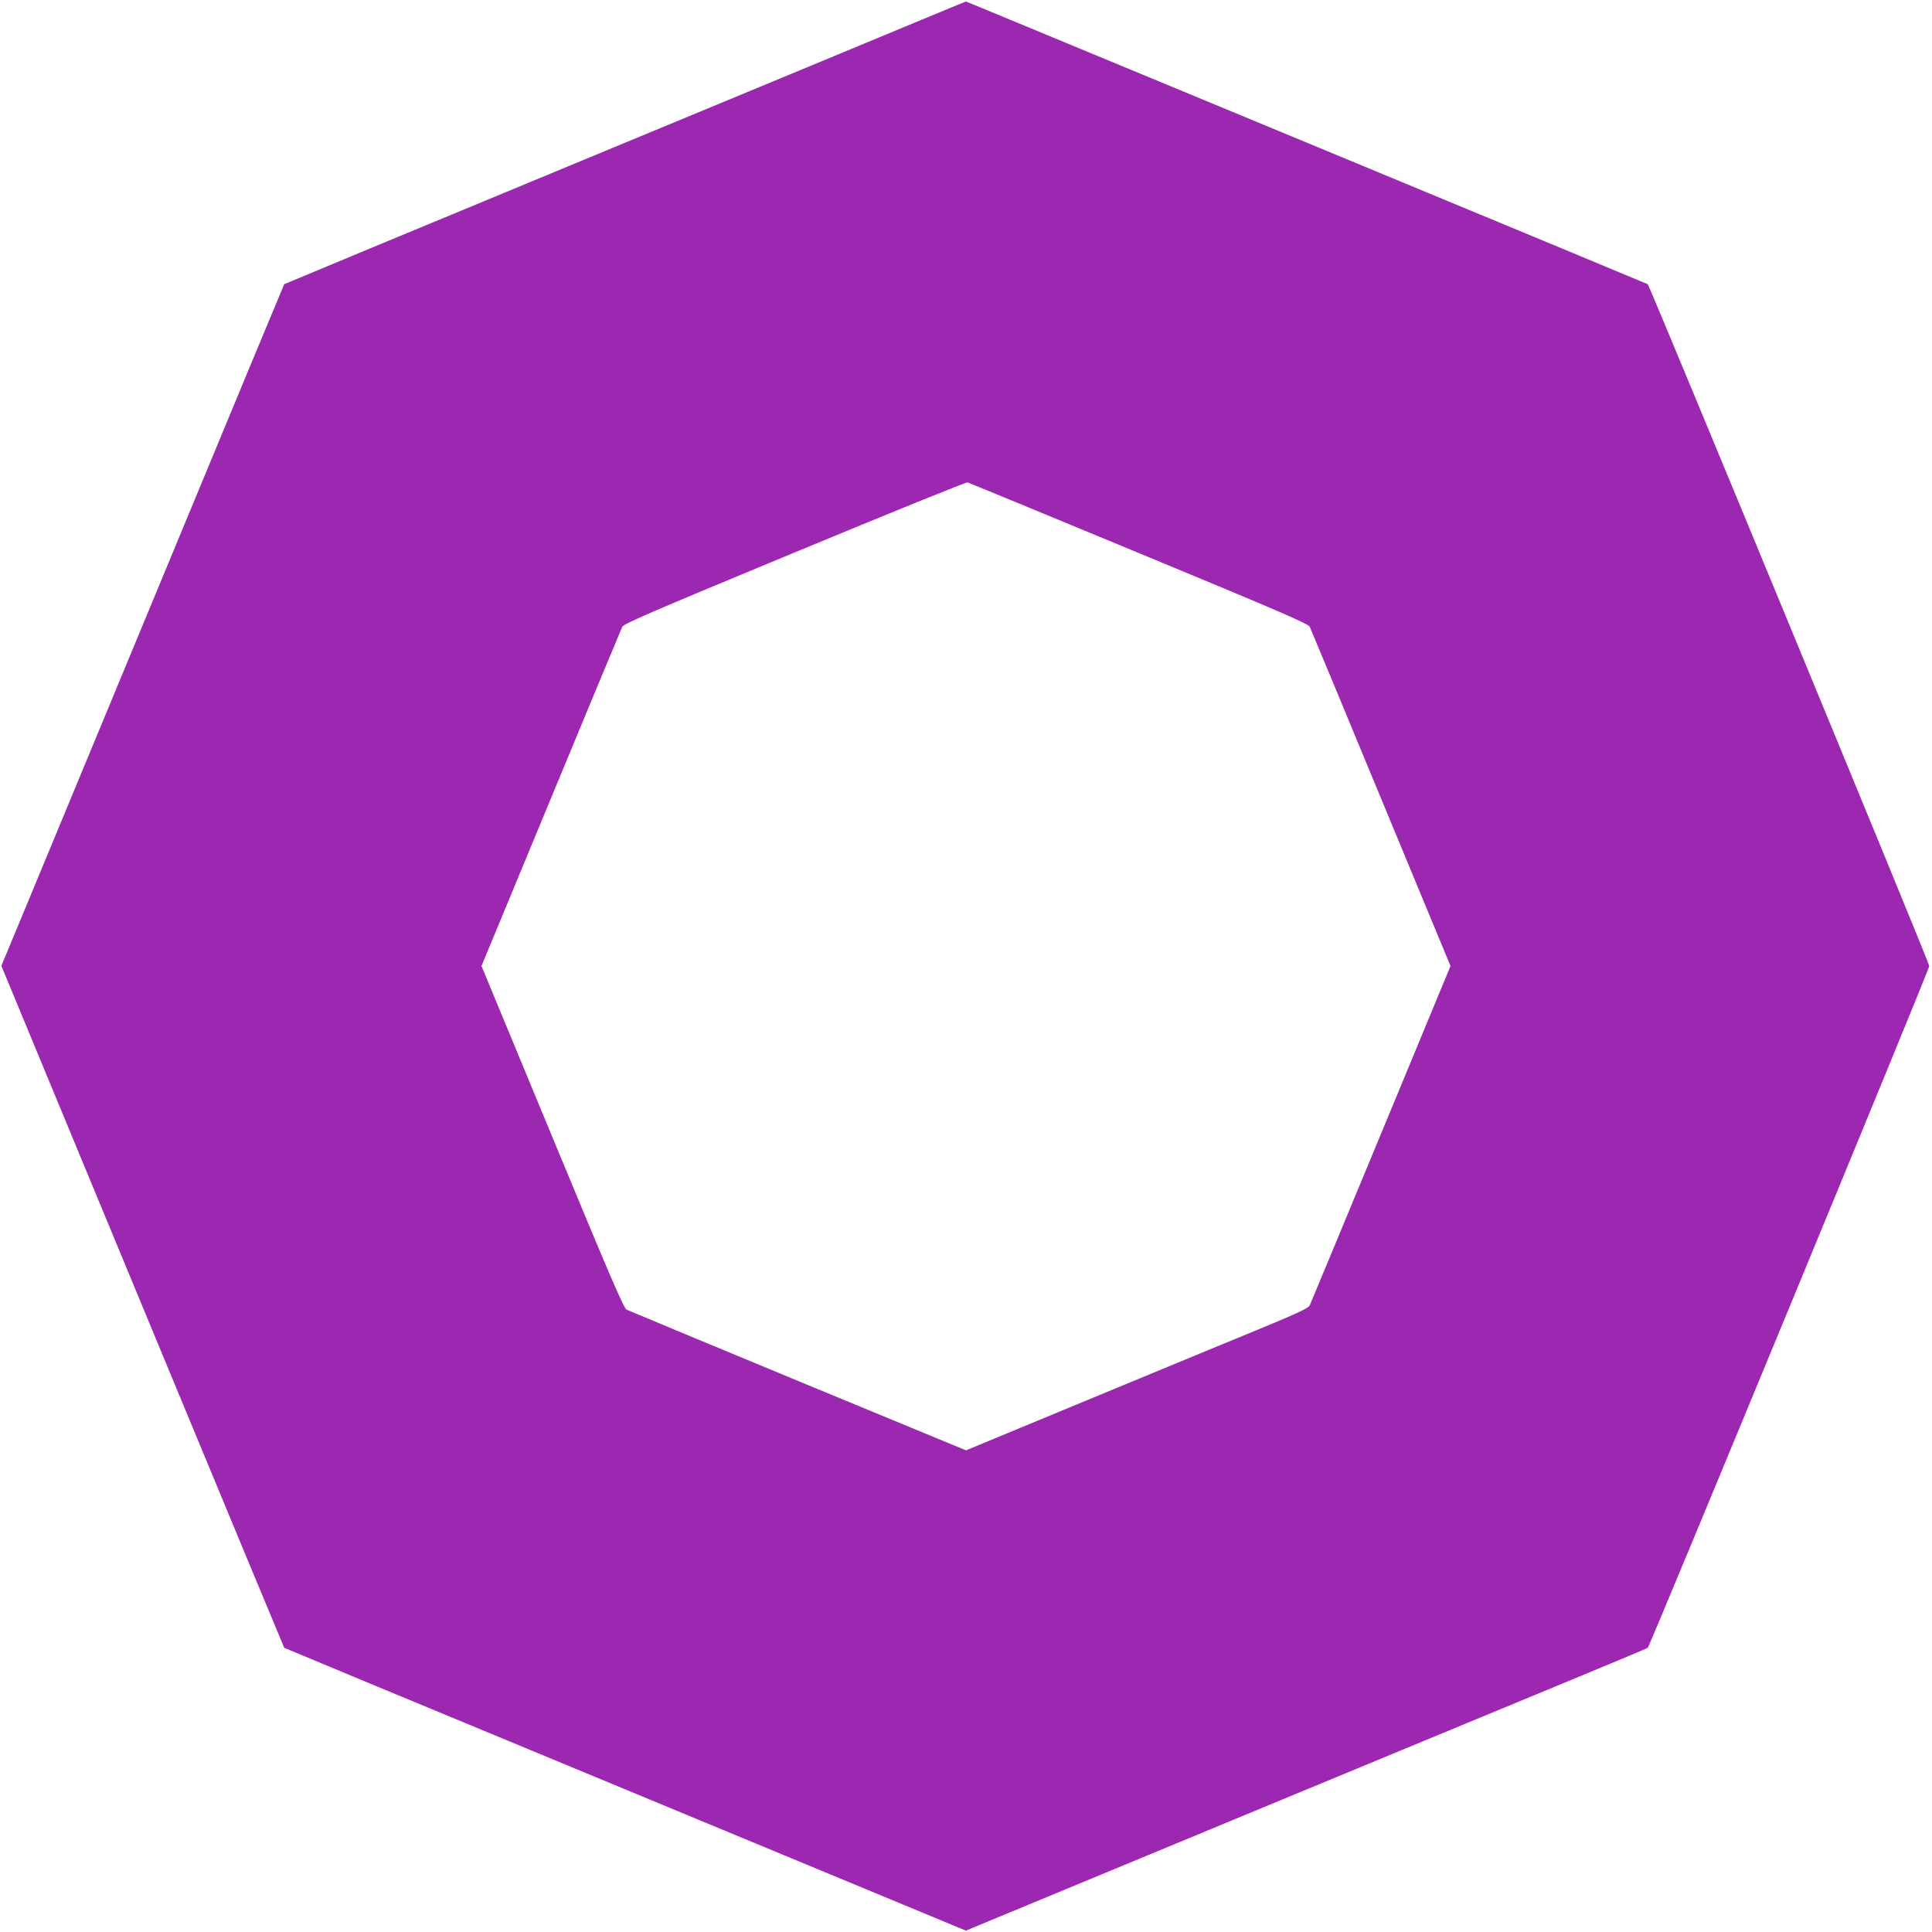
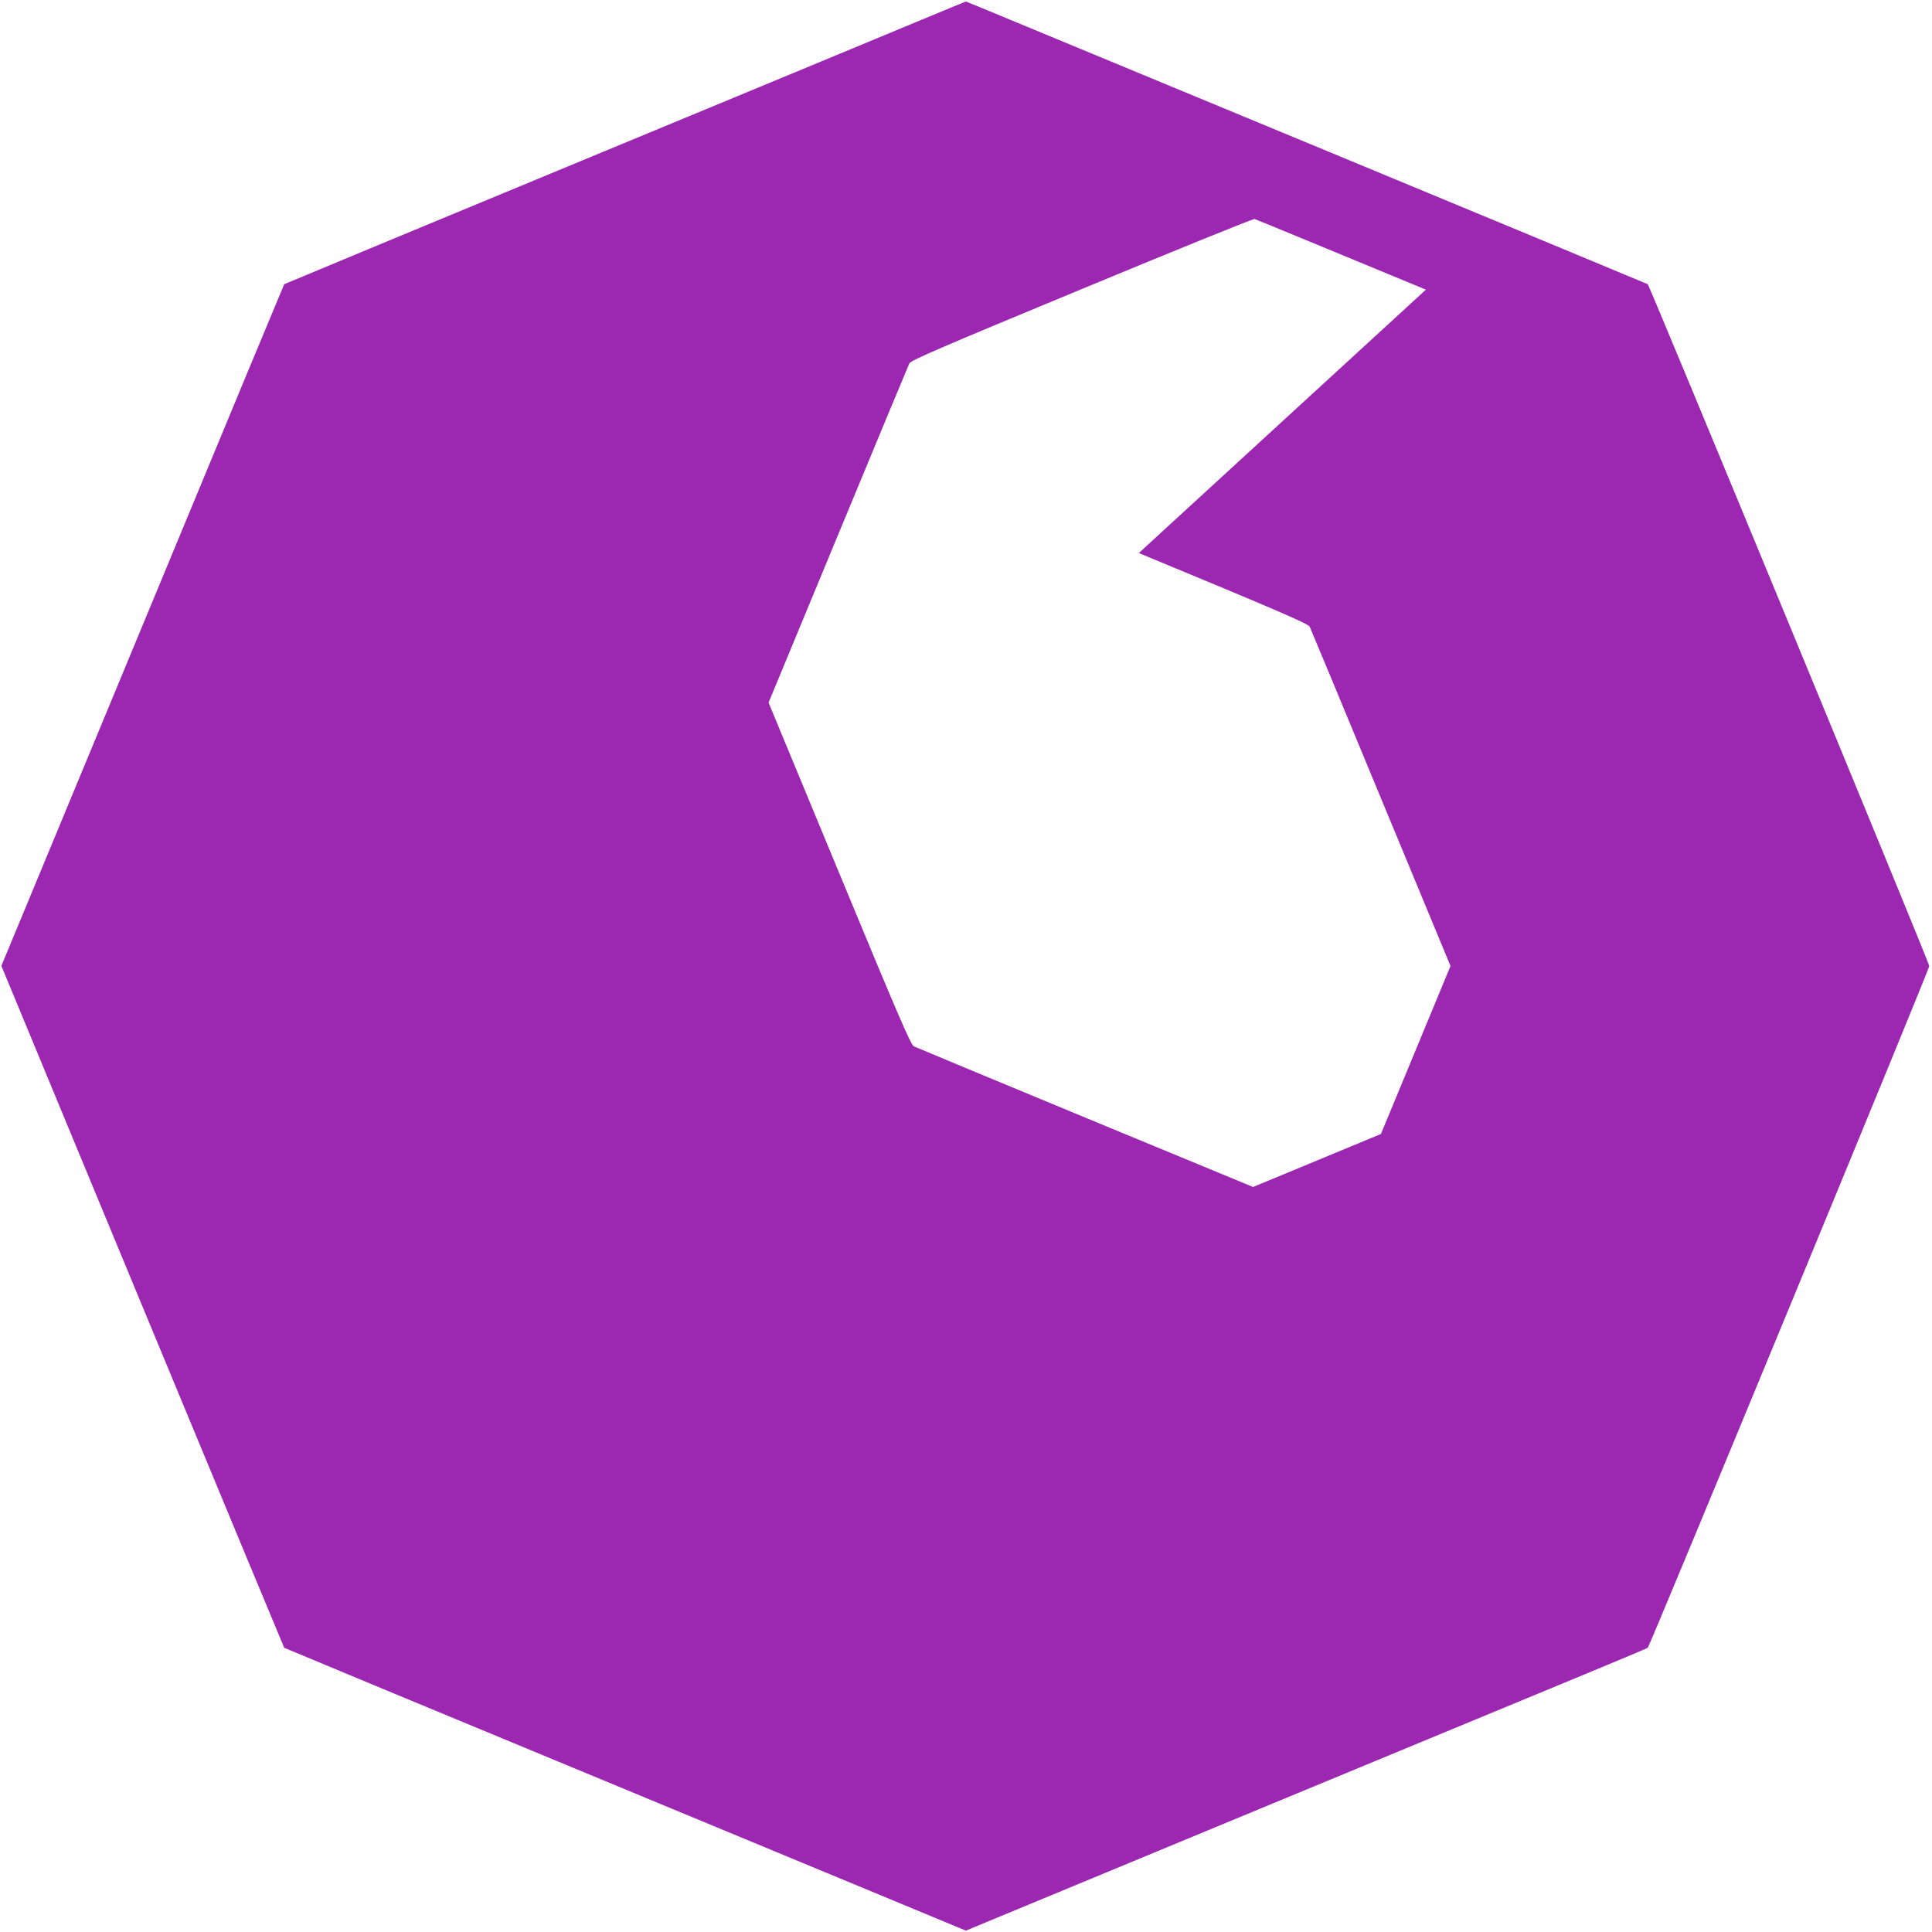
<svg xmlns="http://www.w3.org/2000/svg" version="1.0" width="1280pt" height="1280pt" viewBox="0 0 1280 1280" preserveAspectRatio="xMidYMid meet">
  <g transform="translate(0,1280) scale(0.1,-0.1)" fill="#9c27b0" stroke="none">
-     <path d="M6060 12650 c-184 -77 -1198 -497 -2253 -934 -1056 -437 -1921 -797 -1924 -799 -2 -3 -362 -868 -799 -1924 -437 -1055 -858 -2070 -935 -2255 l-140 -337 935 -2257 c514 -1241 937 -2258 939 -2261 3 -2 868 -362 1924 -799 1055 -437 2070 -858 2255 -935 l337 -140 1863 772 c1025 424 2040 845 2256 934 217 90 396 165 399 168 15 16 1866 4496 1865 4517 0 21 -1851 4502 -1865 4517 -3 2 -869 362 -1924 799 -1055 437 -2069 857 -2254 934 -185 77 -338 140 -340 140 -2 -1 -155 -63 -339 -140z m1485 -3514 c913 -378 1122 -468 1132 -488 6 -12 219 -524 472 -1136 l461 -1112 -461 -1113 c-253 -611 -466 -1123 -472 -1136 -10 -18 -73 -48 -297 -141 -157 -64 -666 -275 -1133 -468 l-847 -351 -1113 460 c-611 253 -1123 466 -1135 472 -20 10 -110 220 -493 1145 l-469 1132 461 1113 c253 611 466 1123 472 1135 10 20 220 110 1142 492 622 258 1137 467 1145 464 8 -2 519 -213 1135 -468z" />
+     <path d="M6060 12650 c-184 -77 -1198 -497 -2253 -934 -1056 -437 -1921 -797 -1924 -799 -2 -3 -362 -868 -799 -1924 -437 -1055 -858 -2070 -935 -2255 l-140 -337 935 -2257 c514 -1241 937 -2258 939 -2261 3 -2 868 -362 1924 -799 1055 -437 2070 -858 2255 -935 l337 -140 1863 772 c1025 424 2040 845 2256 934 217 90 396 165 399 168 15 16 1866 4496 1865 4517 0 21 -1851 4502 -1865 4517 -3 2 -869 362 -1924 799 -1055 437 -2069 857 -2254 934 -185 77 -338 140 -340 140 -2 -1 -155 -63 -339 -140z m1485 -3514 c913 -378 1122 -468 1132 -488 6 -12 219 -524 472 -1136 l461 -1112 -461 -1113 l-847 -351 -1113 460 c-611 253 -1123 466 -1135 472 -20 10 -110 220 -493 1145 l-469 1132 461 1113 c253 611 466 1123 472 1135 10 20 220 110 1142 492 622 258 1137 467 1145 464 8 -2 519 -213 1135 -468z" />
  </g>
</svg>